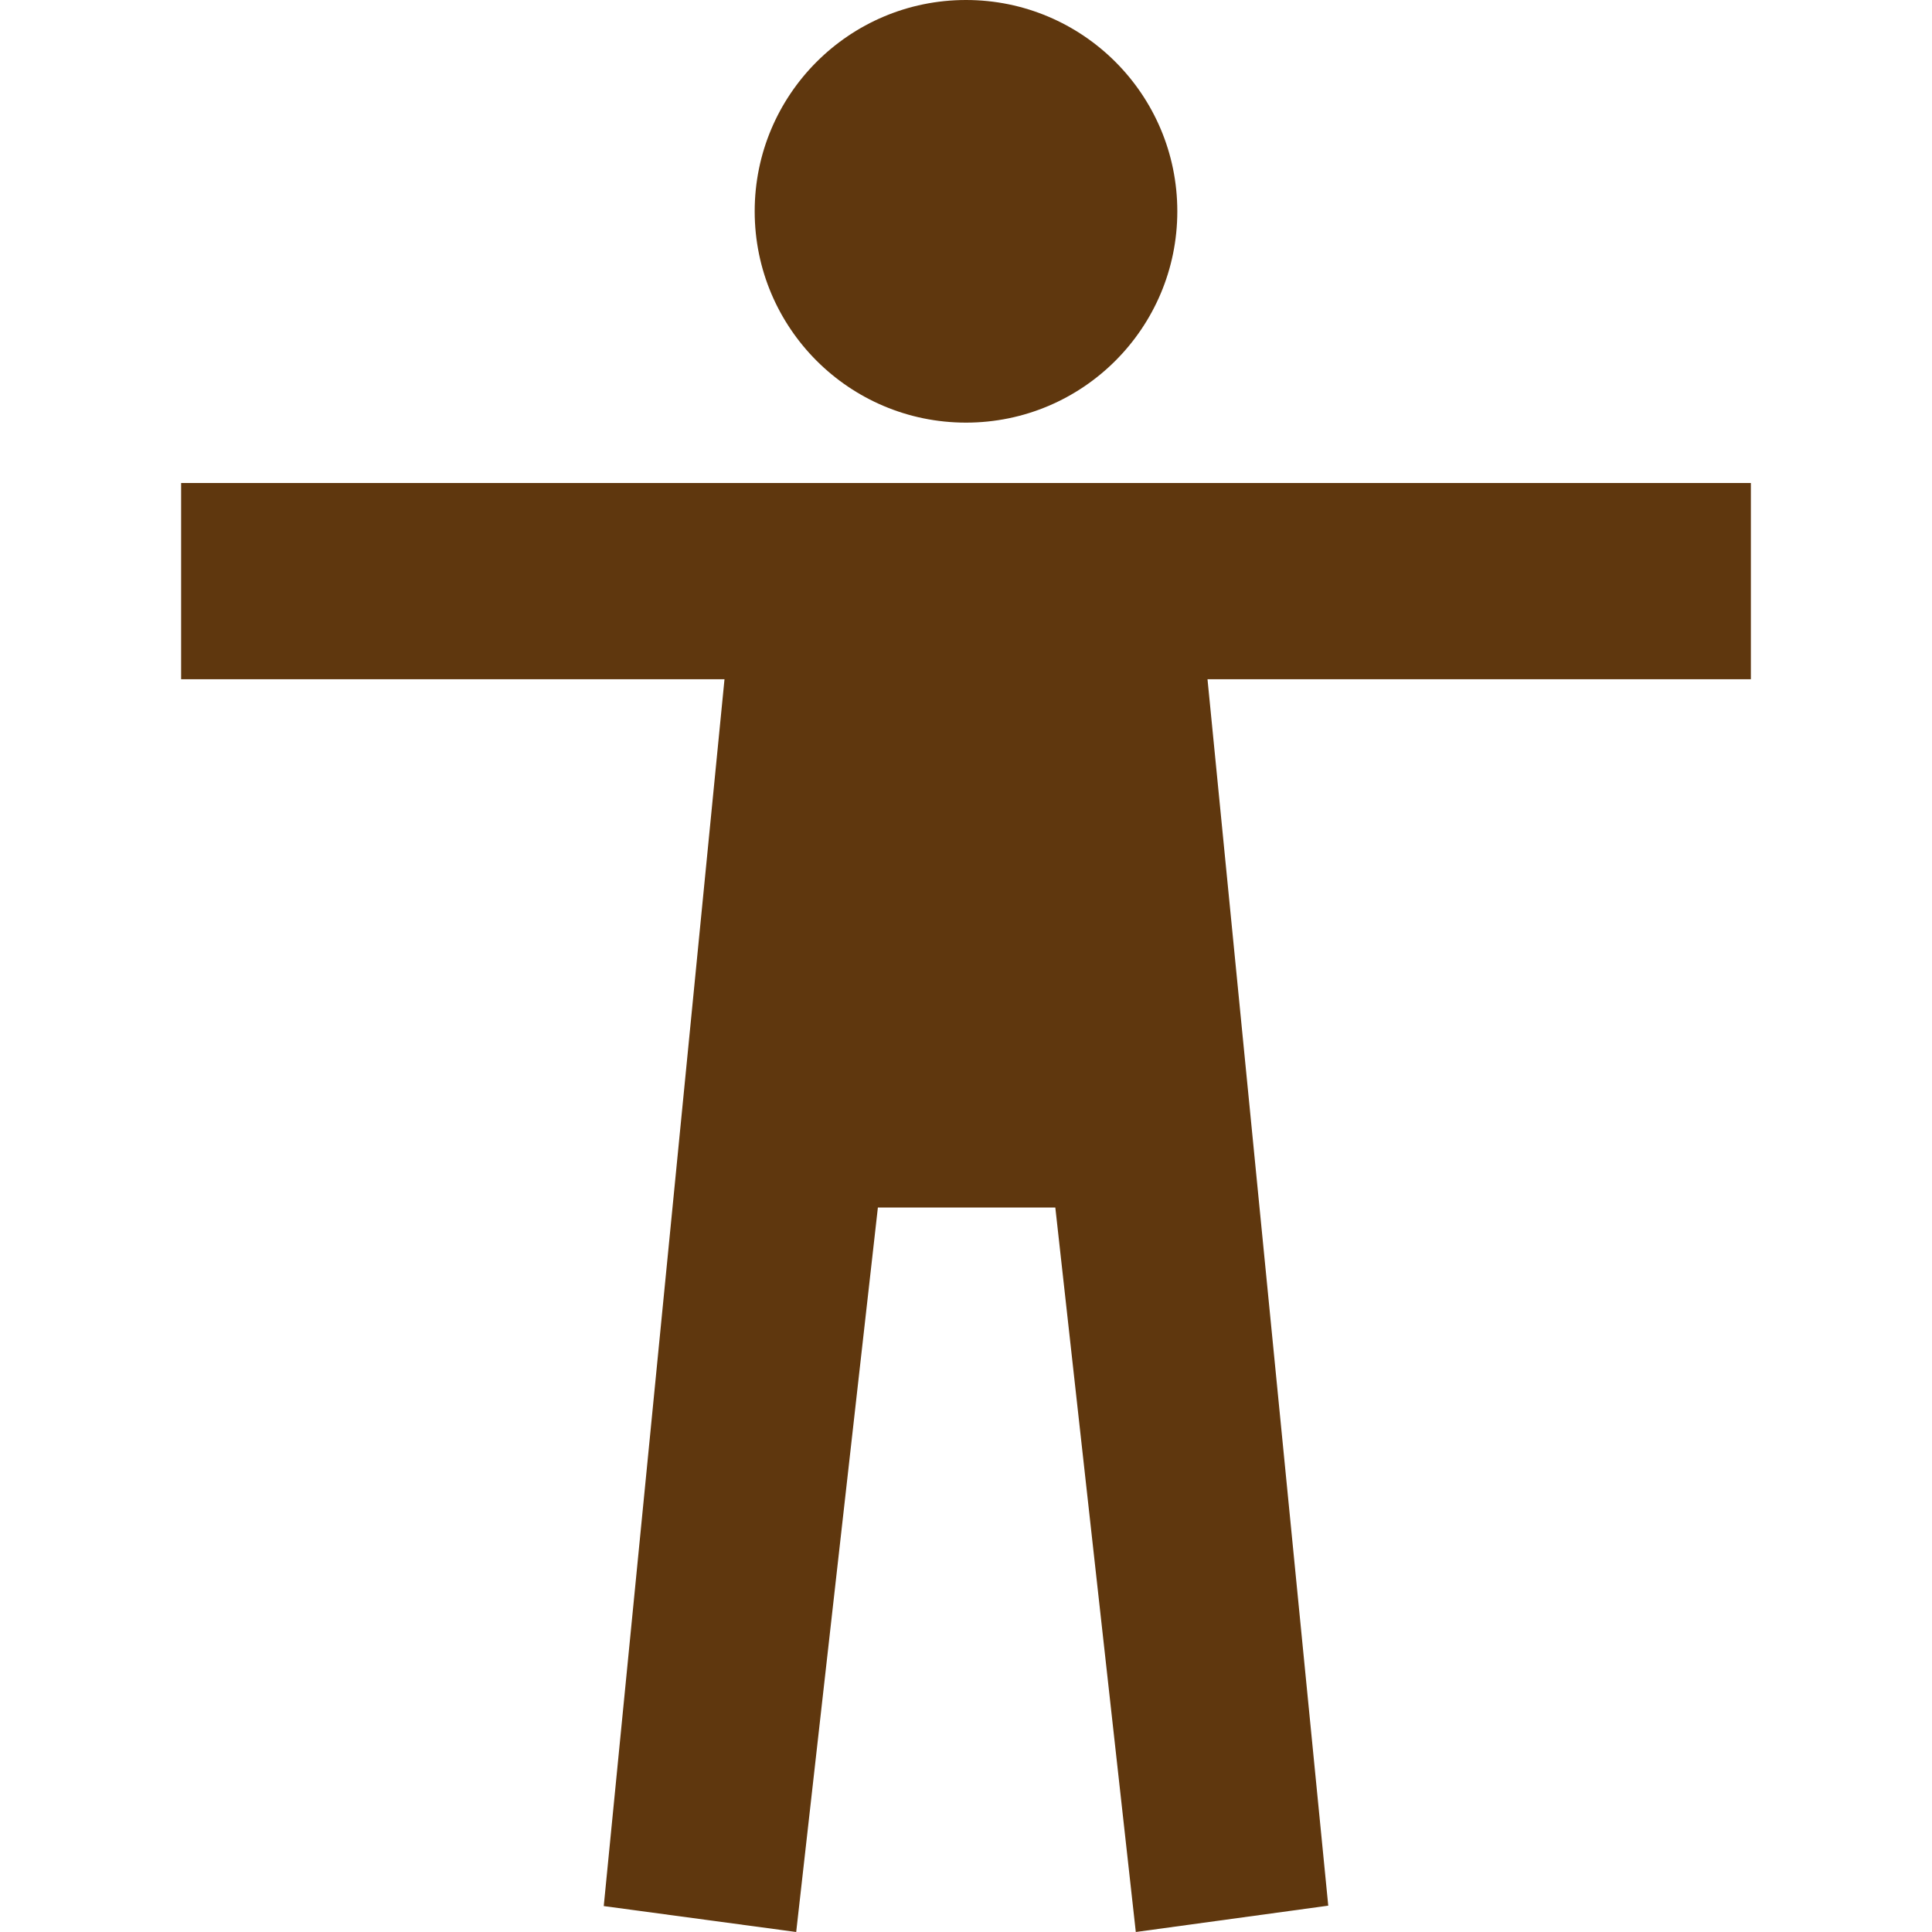
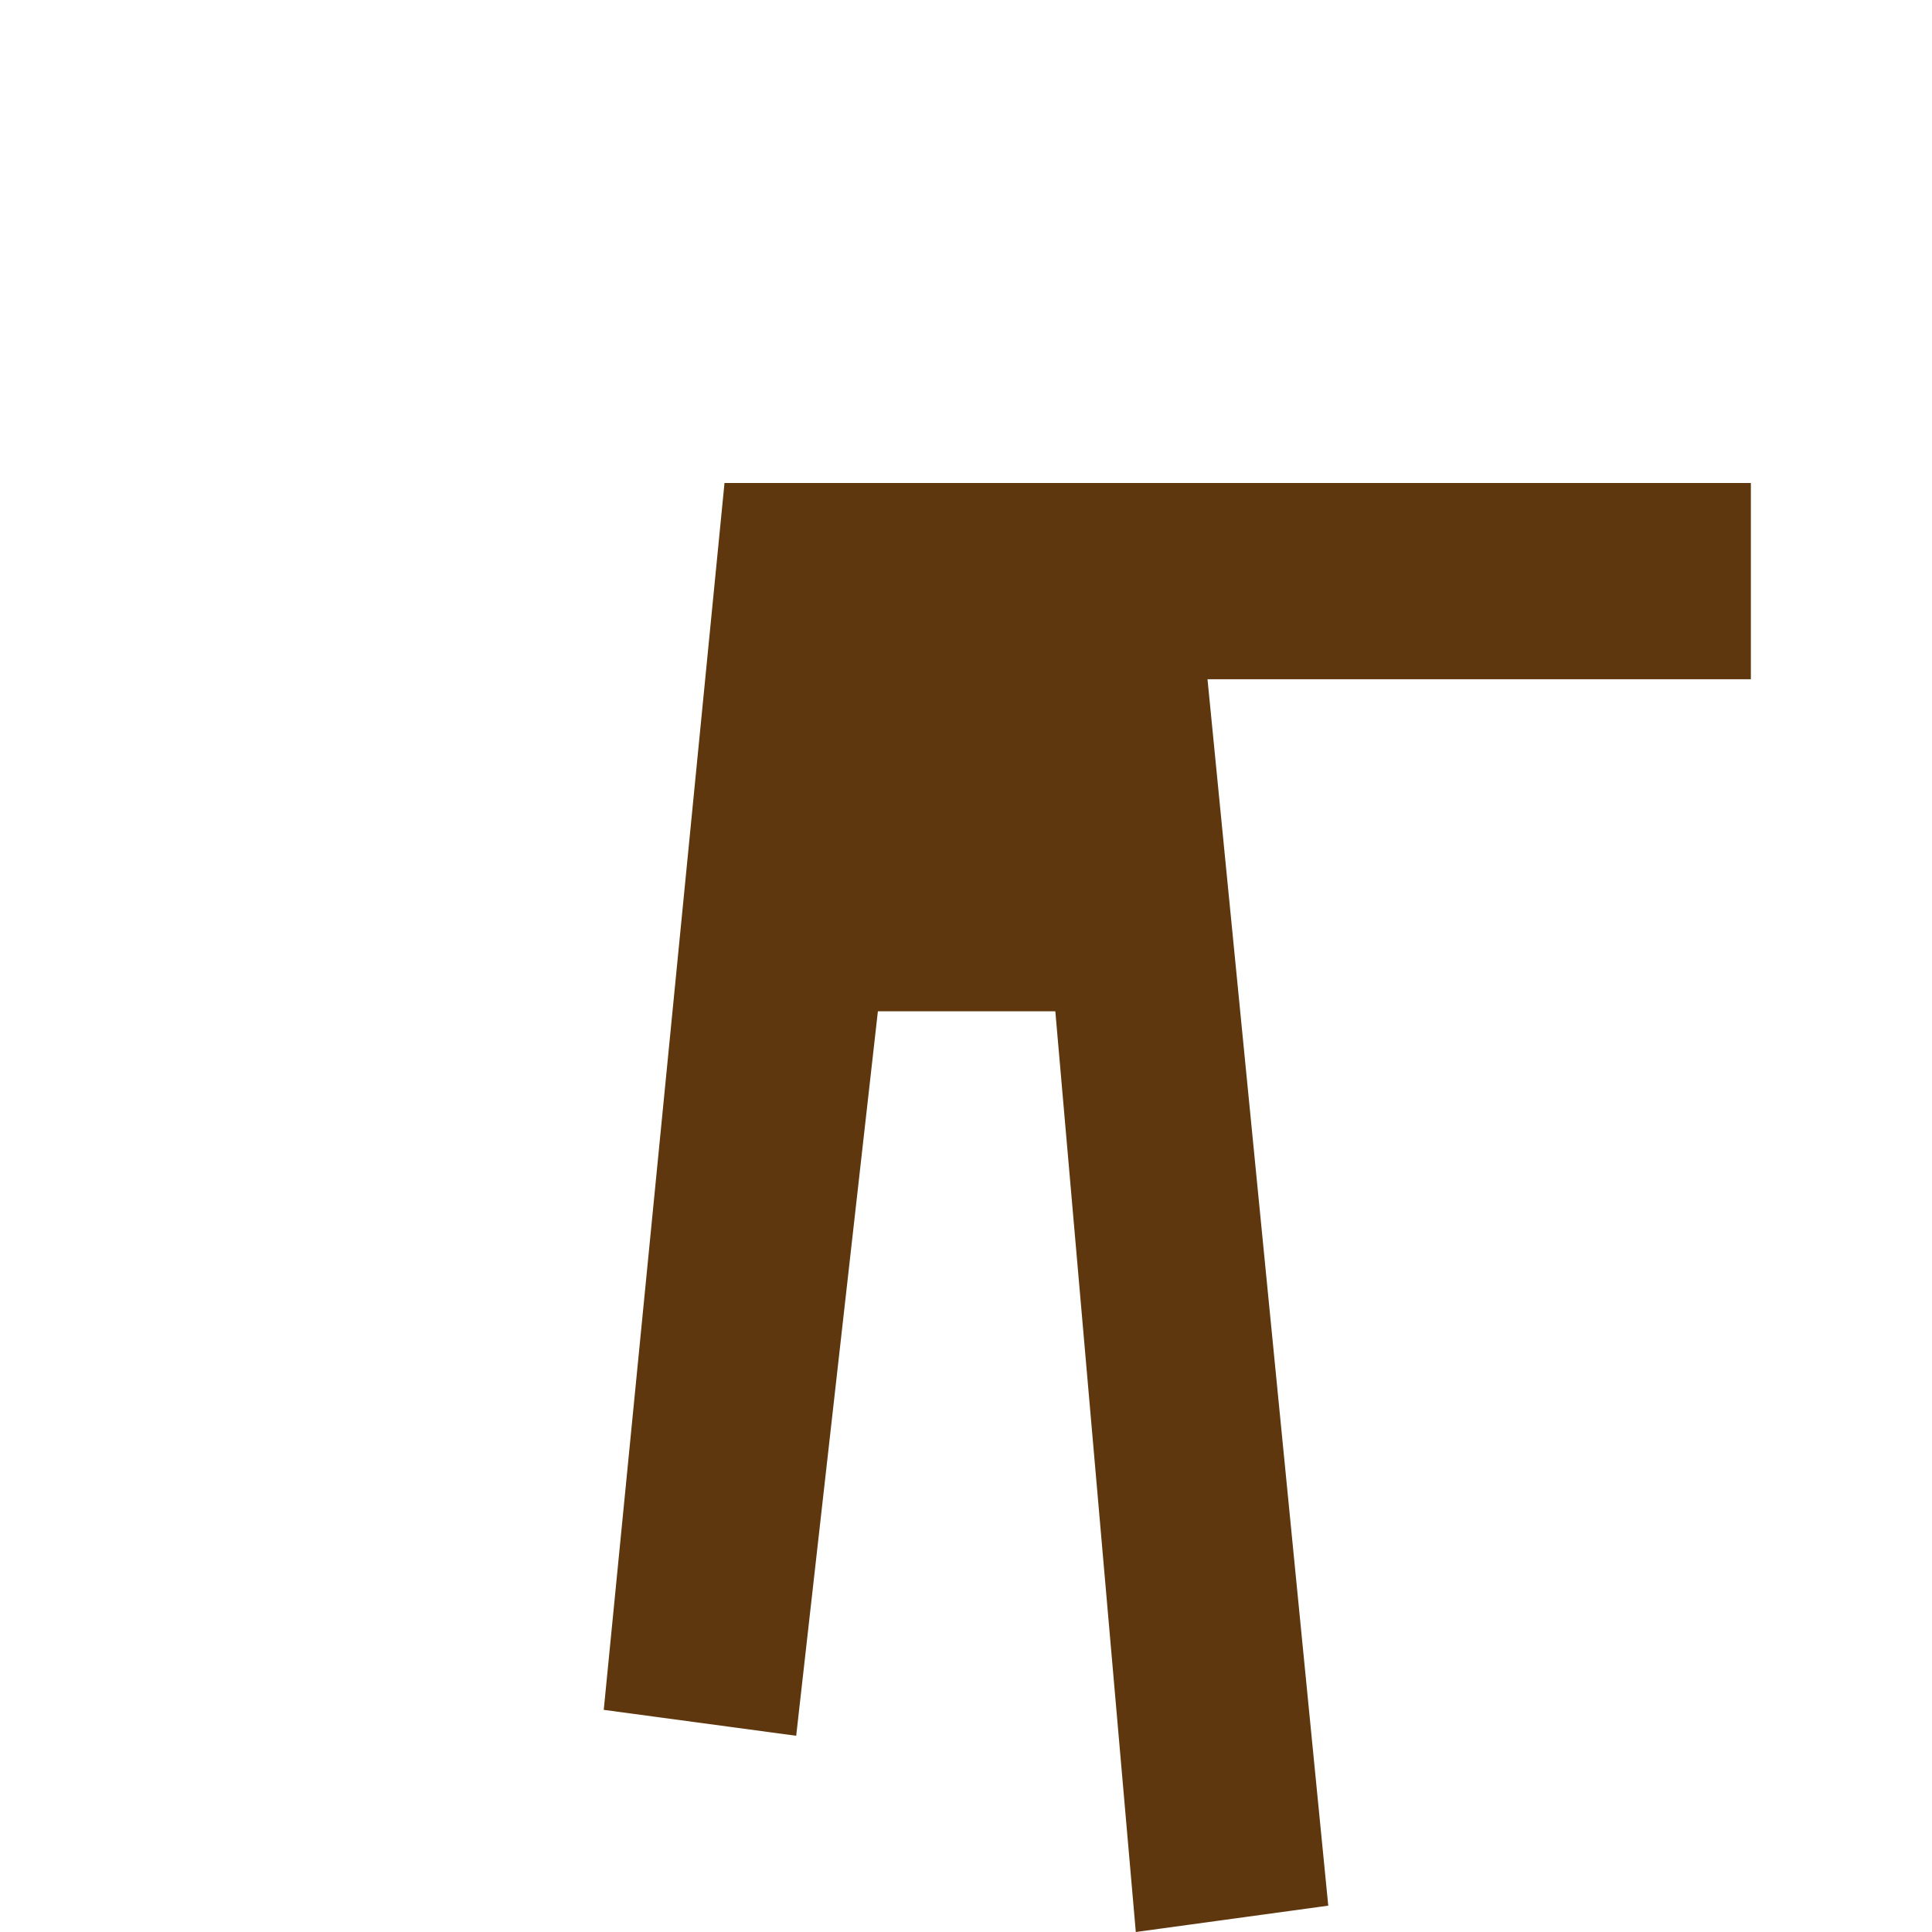
<svg xmlns="http://www.w3.org/2000/svg" fill="#5f370e" width="800" height="800" viewBox="0 0 512 512">
  <g id="SVGRepo_iconCarrier">
-     <circle cx="256" cy="56" r="56" />
-     <path d="M464 128H48v52h144l-32 325.13 51 6.87 21.65-192h47.02L301 512l51-6.98L320 180h144v-52z" />
+     <path d="M464 128H48h144l-32 325.13 51 6.87 21.65-192h47.02L301 512l51-6.98L320 180h144v-52z" />
  </g>
</svg>